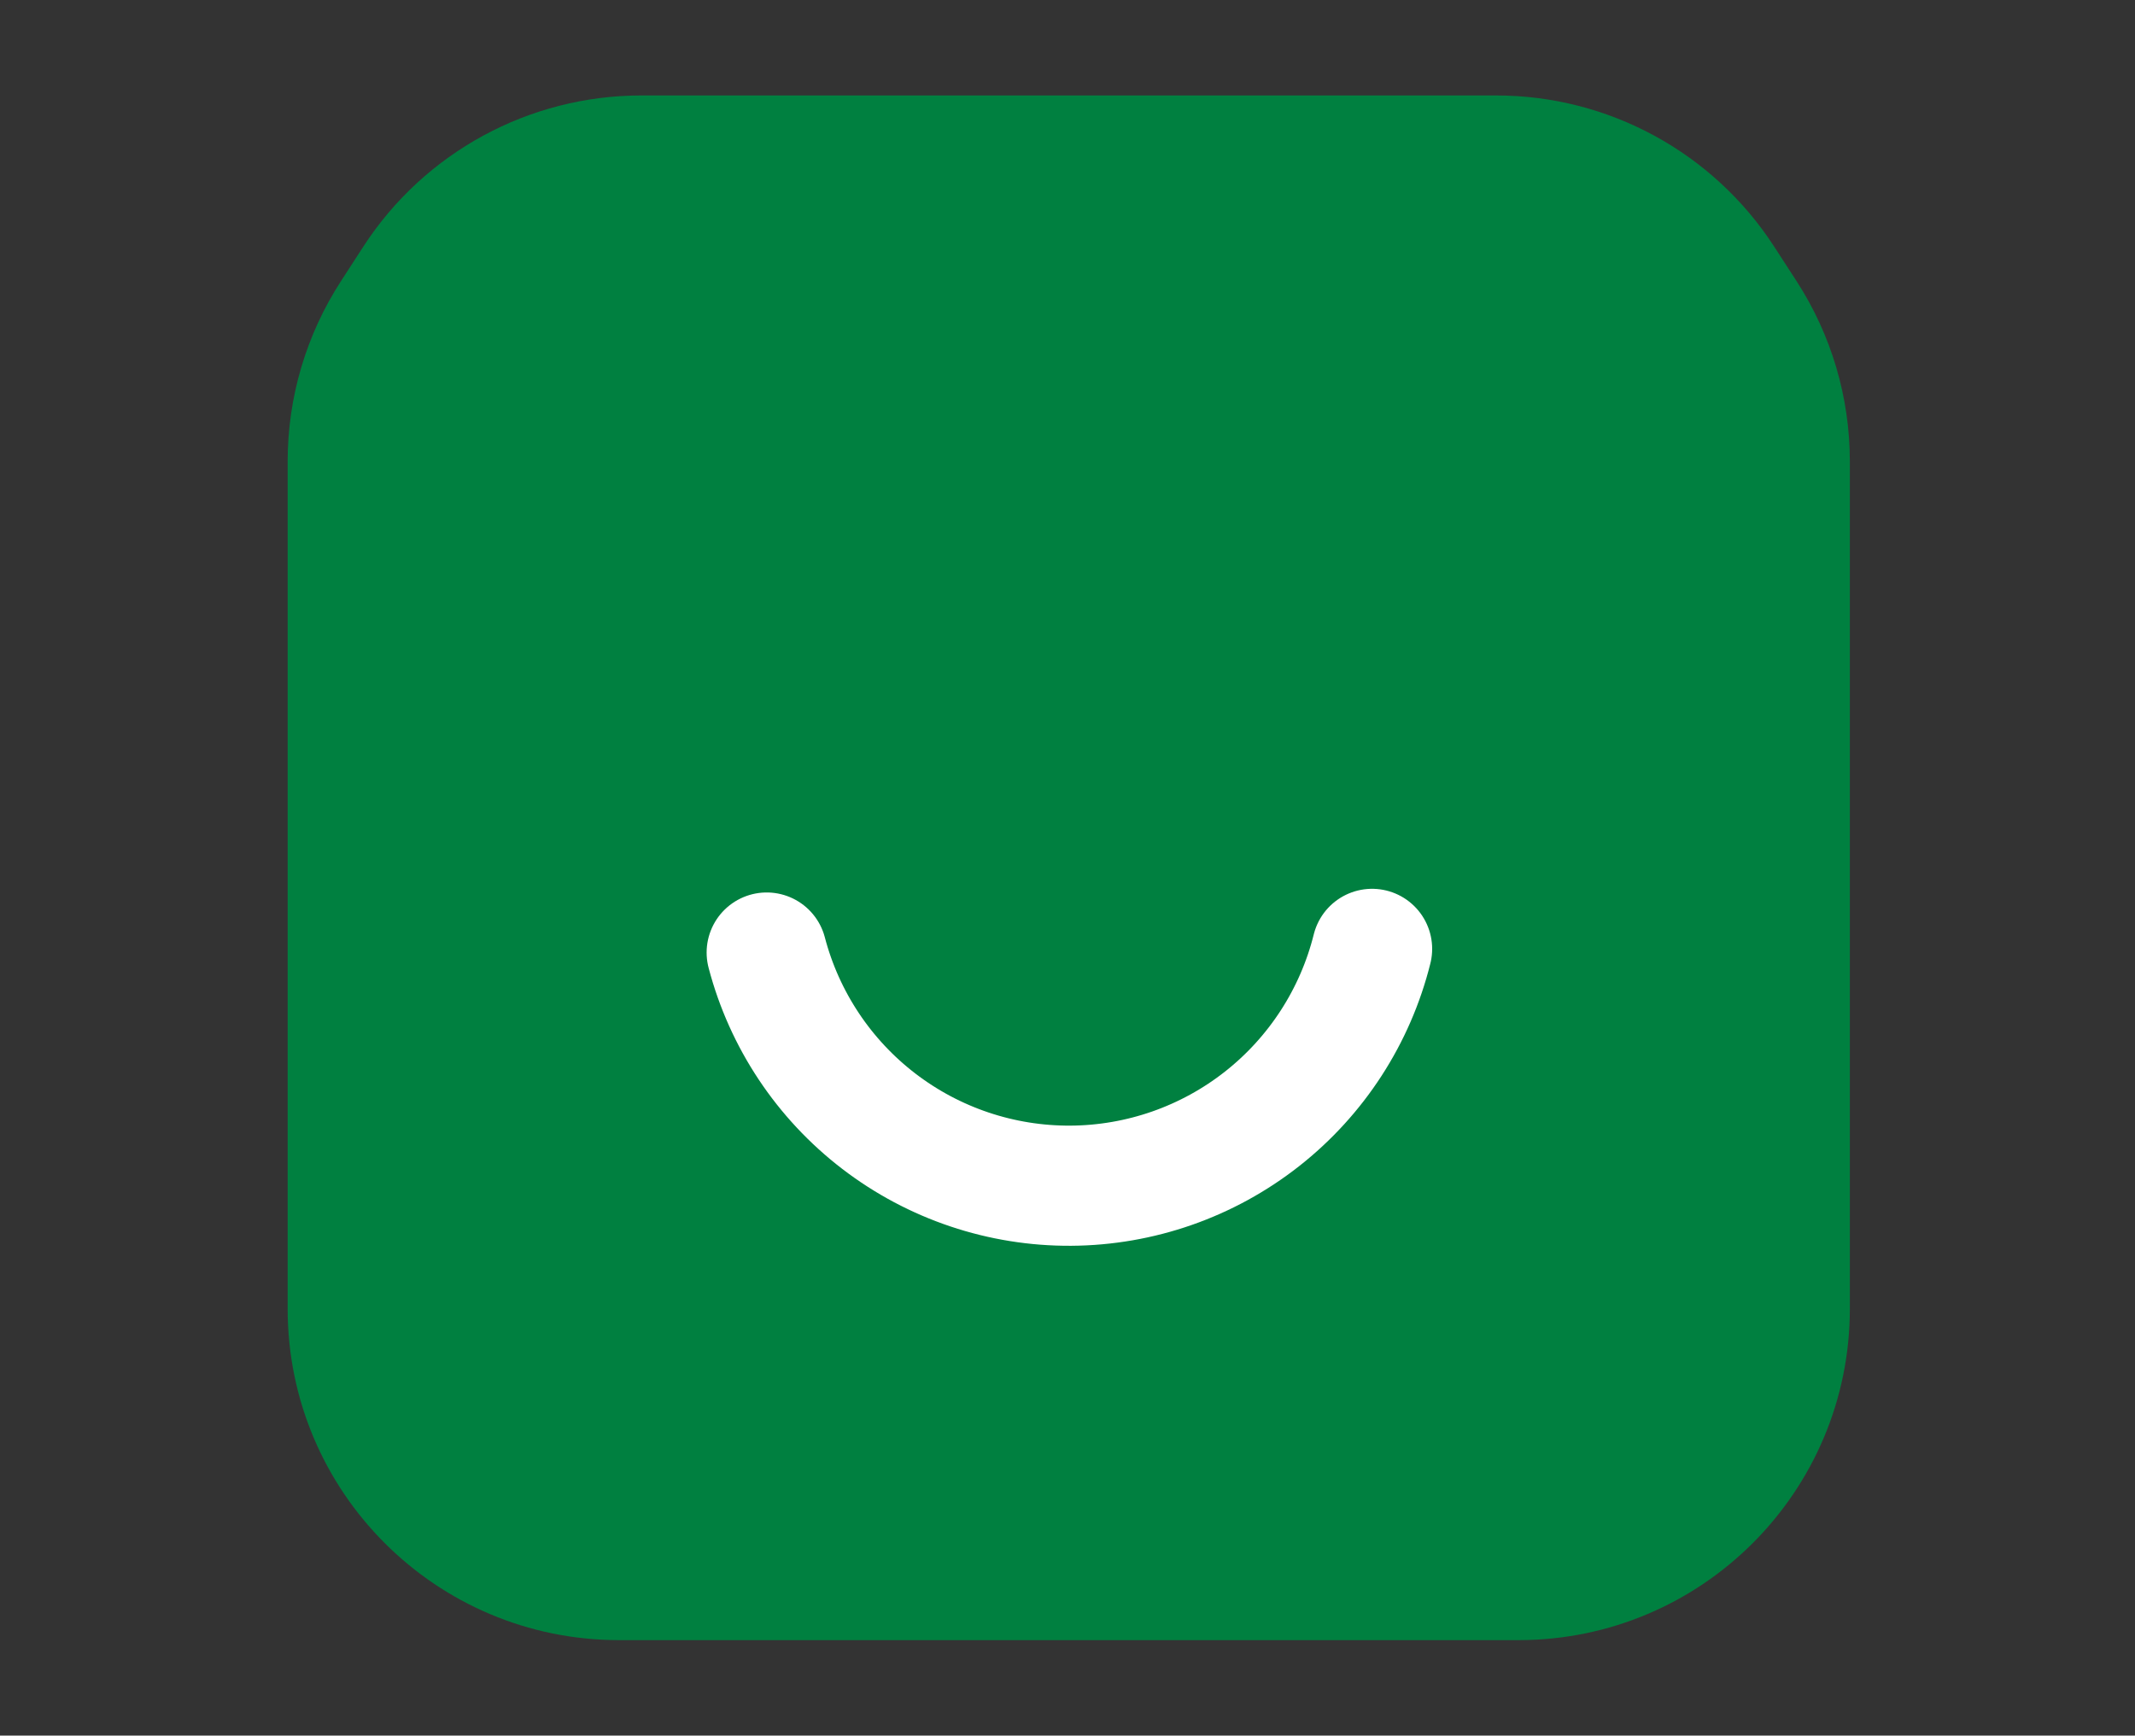
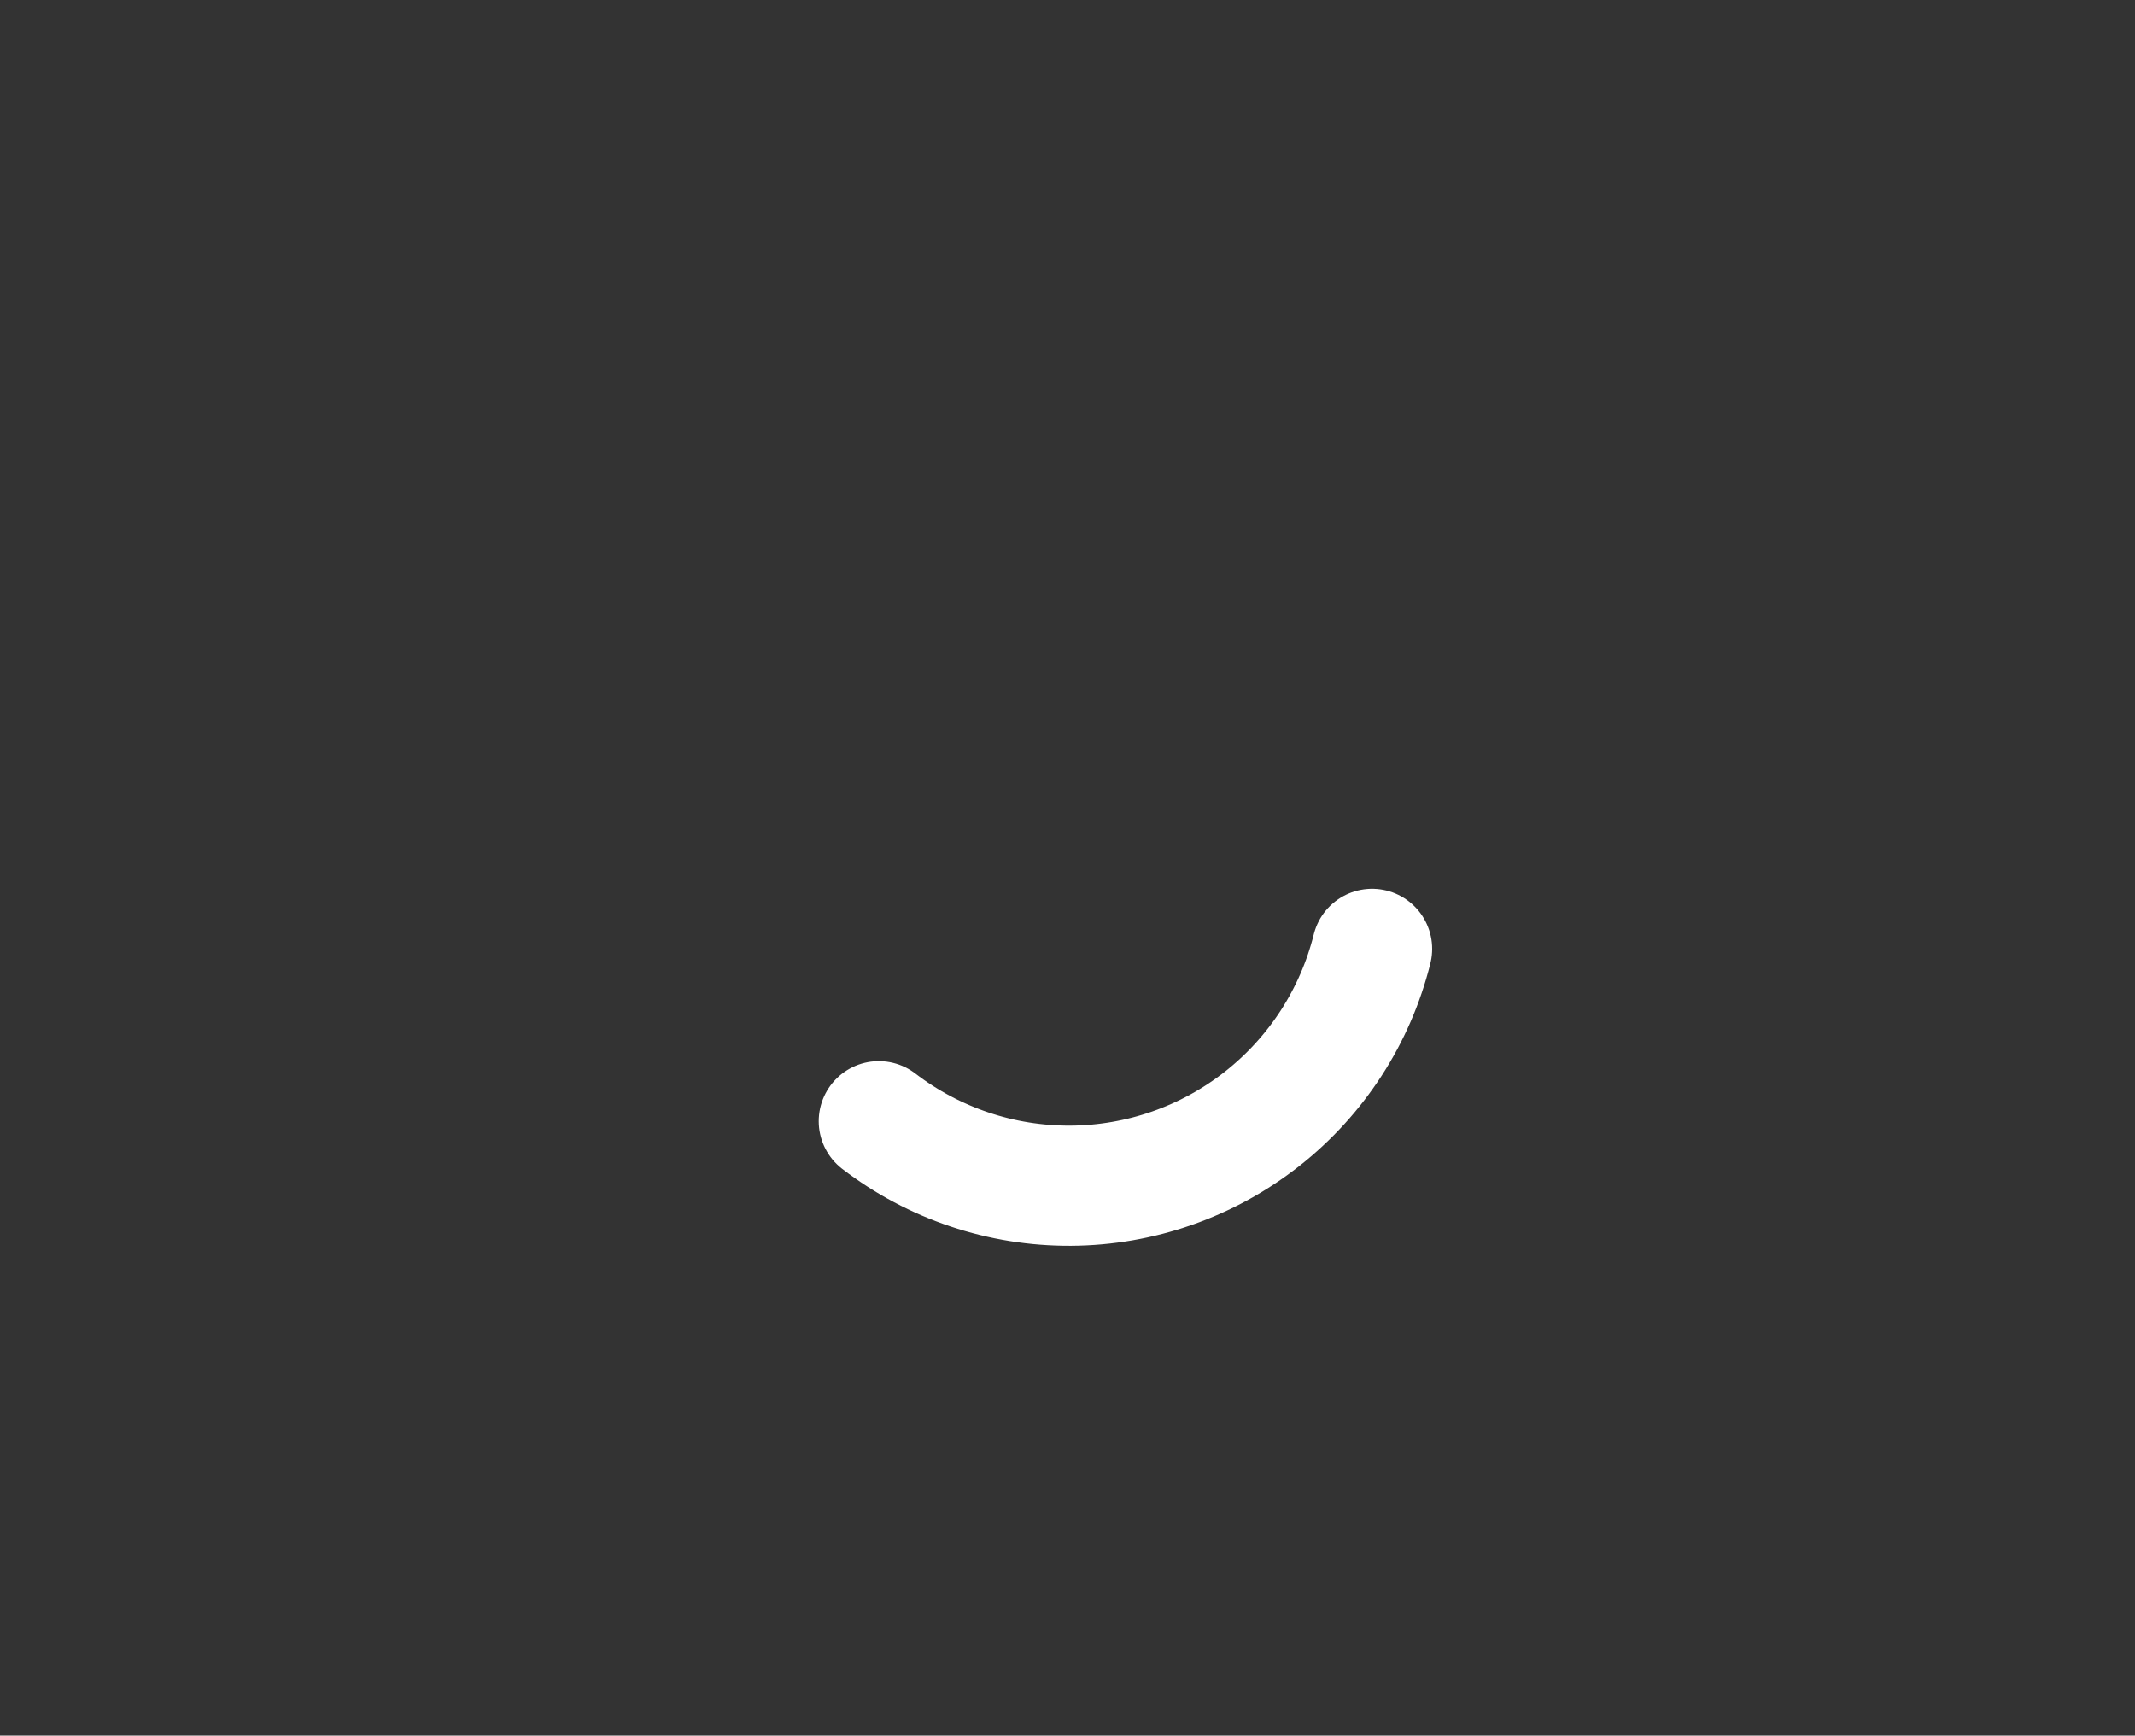
<svg xmlns="http://www.w3.org/2000/svg" width="123" height="100" viewBox="0 0 123 100" fill="none">
  <rect x="0" y="0" width="123" height="100" fill="#333333" stroke="none" />
-   <path d="M19.64 16.203L20.929 14.213C24.448 8.78 30.48 5.5 36.953 5.5H86.192C92.665 5.5 98.697 8.78 102.215 14.213L103.505 16.203C105.507 19.294 106.572 22.899 106.572 26.582V75.409C106.572 85.953 98.025 94.5 87.481 94.5H35.663C25.12 94.5 16.572 85.953 16.572 75.409V26.582C16.572 22.899 17.638 19.294 19.64 16.203Z" fill="#008040" />
-   <path d="M79.047 54.672C78.08 58.551 75.849 61.997 72.707 64.468C69.564 66.939 65.688 68.293 61.691 68.317C57.693 68.341 53.801 67.034 50.629 64.601C47.457 62.169 45.184 58.749 44.171 54.883" stroke="white" stroke-width="6.923" stroke-linecap="round" />
+   <path d="M79.047 54.672C78.08 58.551 75.849 61.997 72.707 64.468C69.564 66.939 65.688 68.293 61.691 68.317C57.693 68.341 53.801 67.034 50.629 64.601" stroke="white" stroke-width="6.923" stroke-linecap="round" />
</svg>